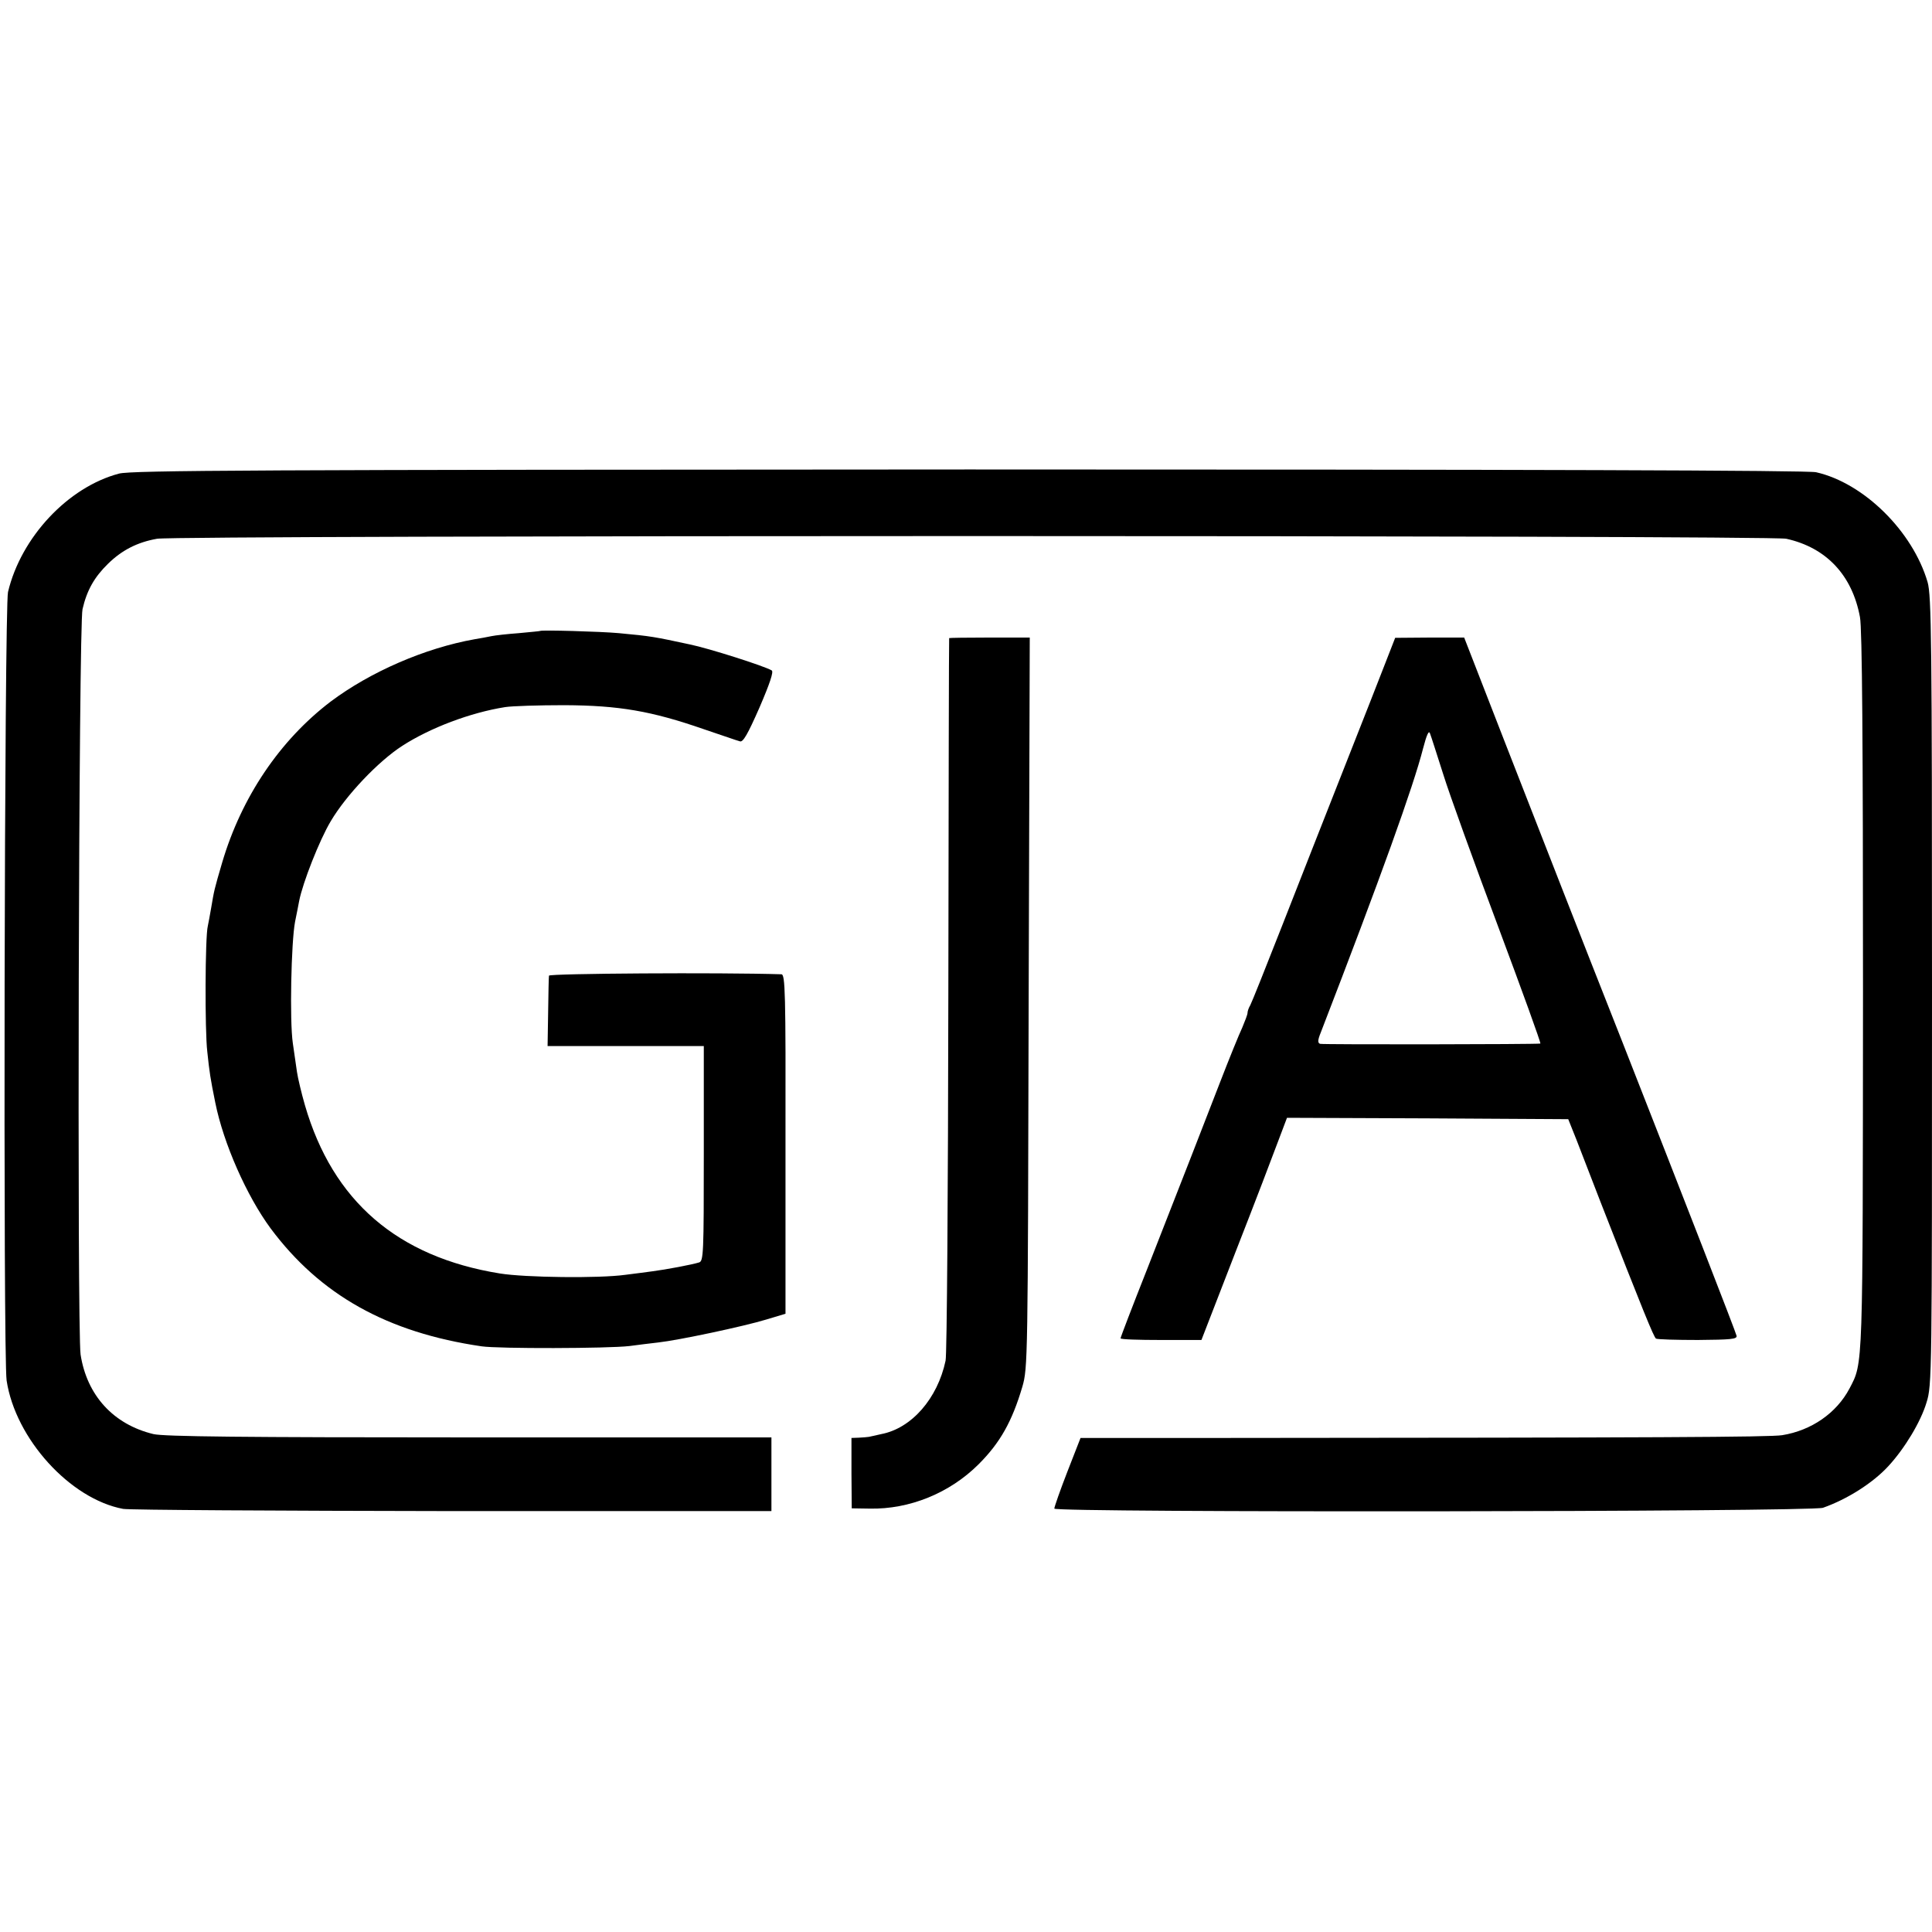
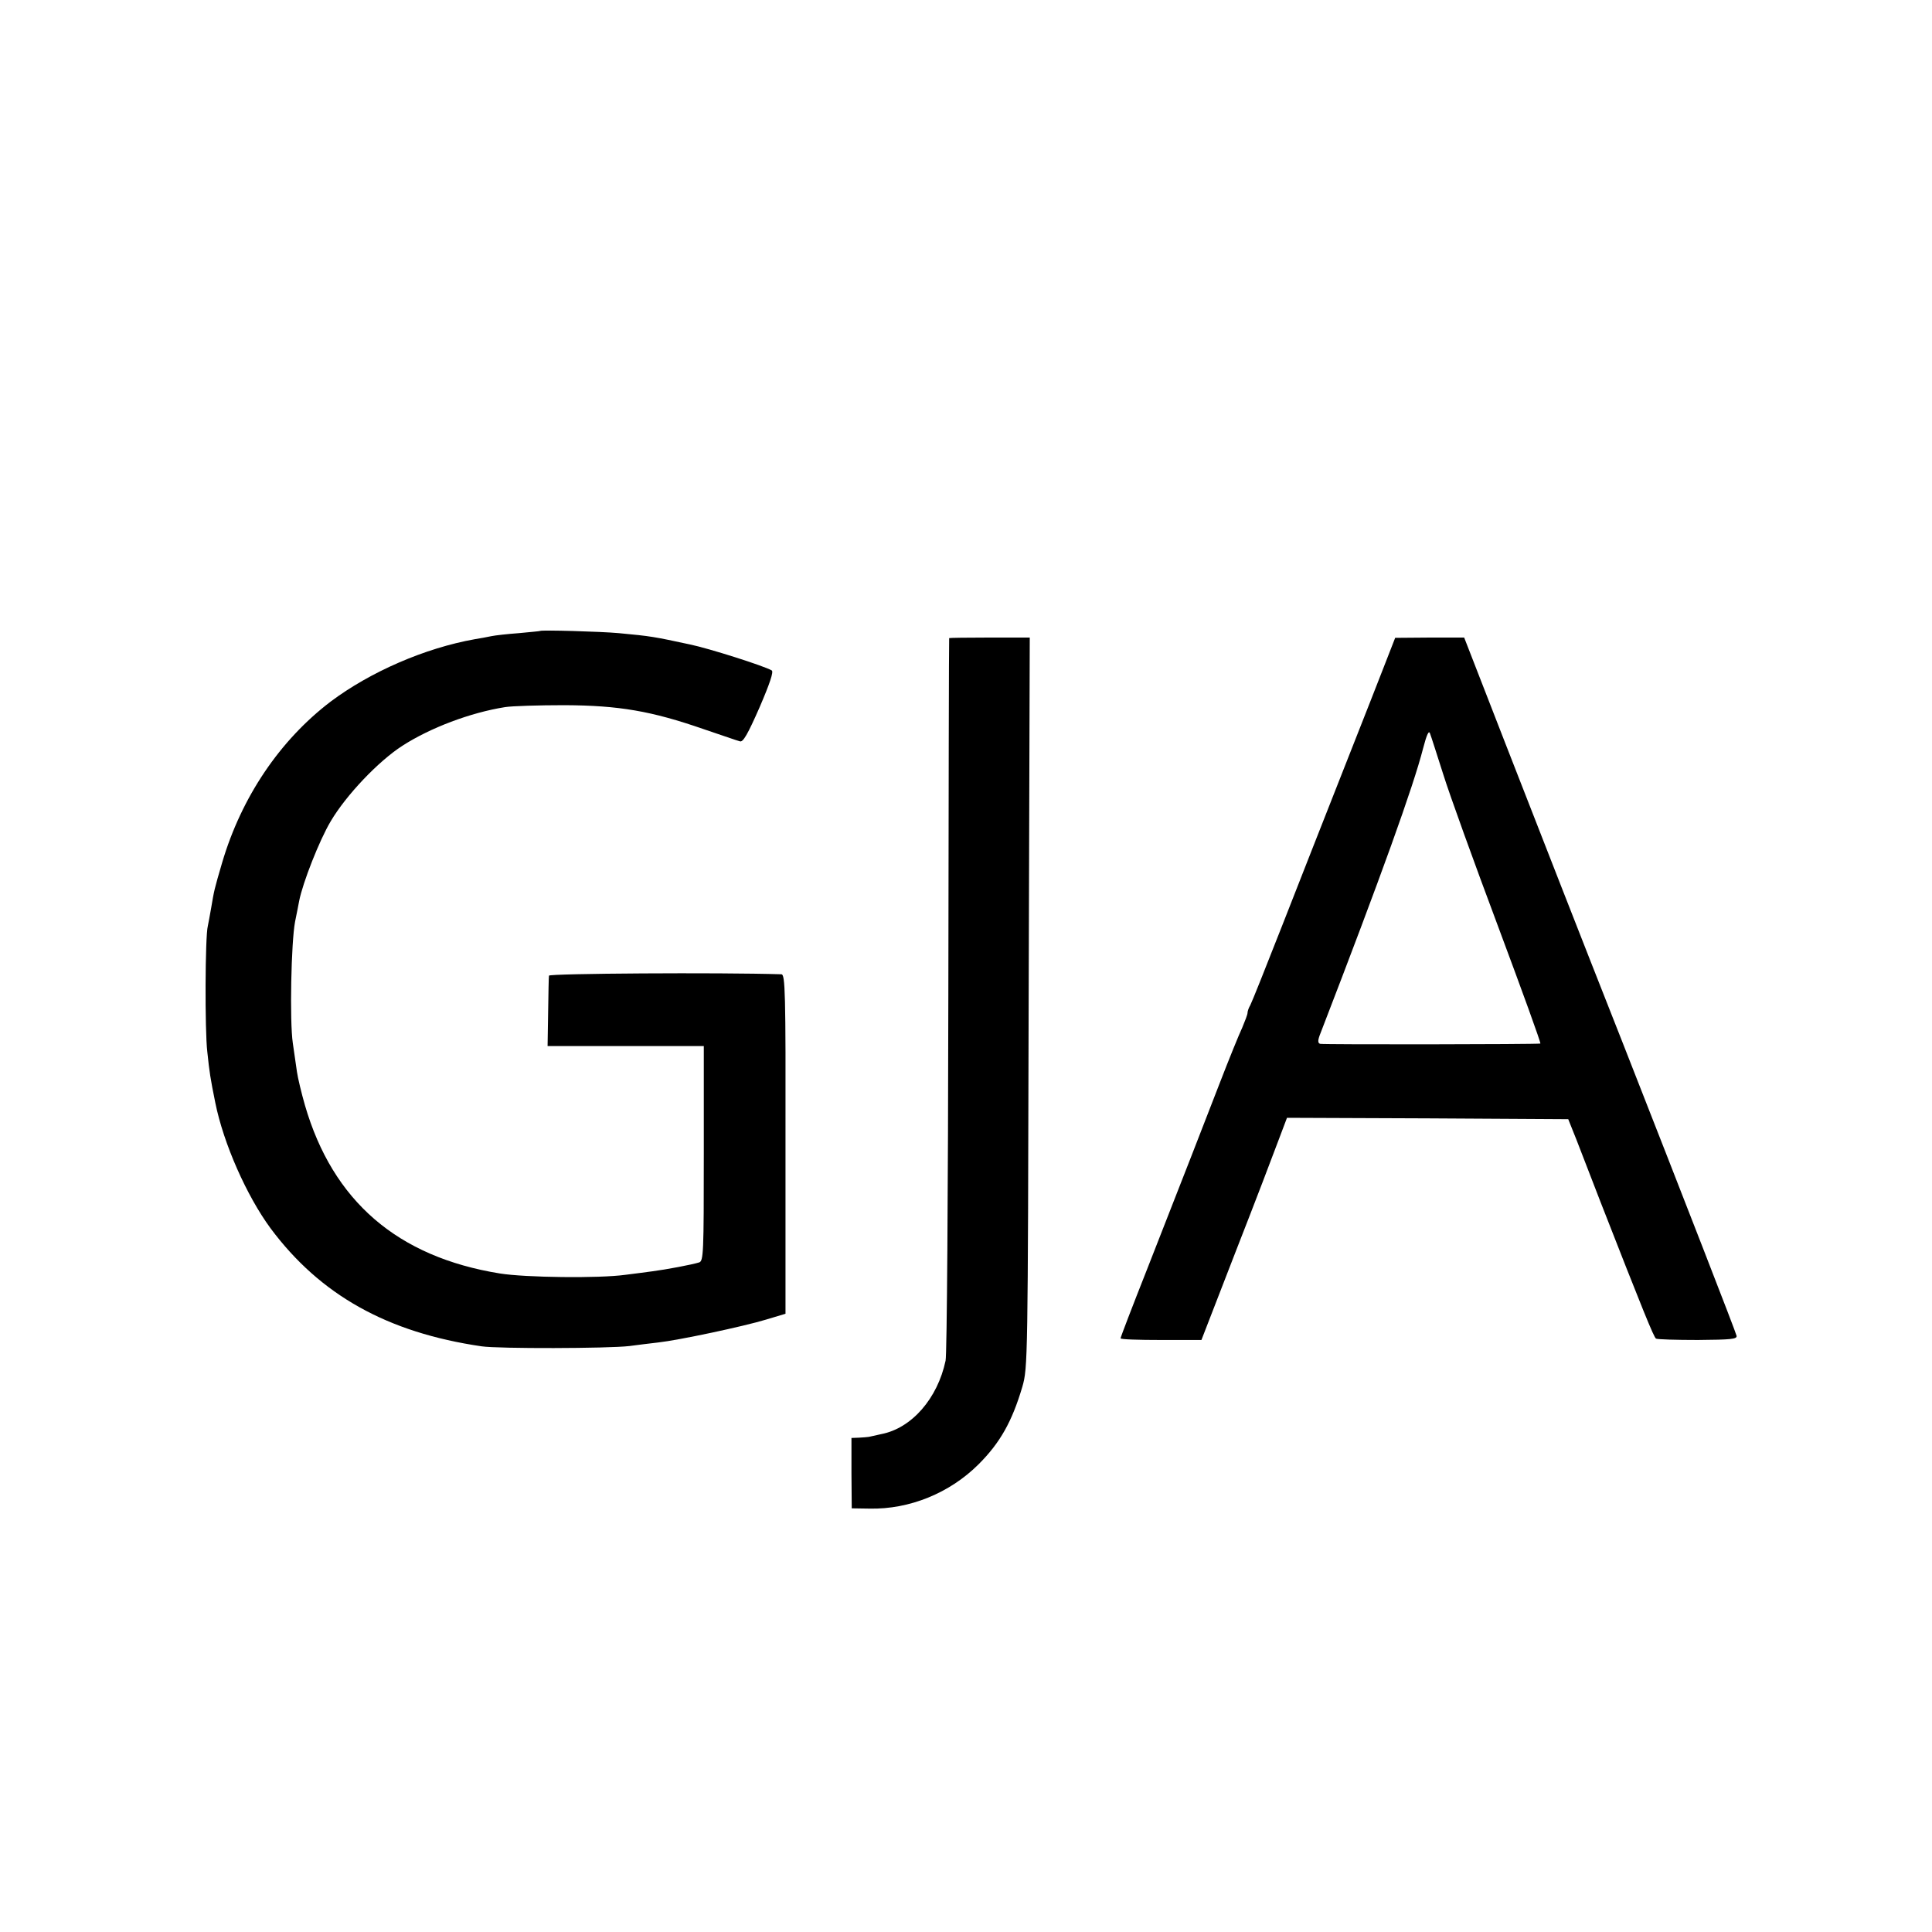
<svg xmlns="http://www.w3.org/2000/svg" version="1.0" width="700pt" height="700pt" viewBox="0 0 700 700" preserveAspectRatio="xMidYMid meet">
  <g transform="translate(0,700) scale(0.1,-0.1)" fill="#000000" stroke="none">
-     <path d="M431 5284 c-185 -49 -355 -231 -402 -429 -13 -56 -18 -2772 -5 -2857 32 -211 230 -429 422 -465 21 -4 559 -7 1194 -8 l1155 0 0 133 0 134 -1094 0 c-822 0 -1106 3 -1145 12 -145 35 -241 140 -264 288 -13 89 -7 2645 7 2701 16 69 43 116 92 164 50 49 105 78 178 91 69 13 5847 13 5903 0 145 -32 239 -132 267 -284 8 -41 11 -453 11 -1354 -1 -1384 1 -1345 -49 -1441 -47 -89 -138 -152 -244 -169 -47 -7 -449 -9 -2027 -10 l-515 0 -48 -123 c-26 -67 -47 -127 -47 -133 0 -15 2742 -12 2785 3 88 31 181 90 237 151 59 64 117 160 138 230 20 63 20 96 20 1491 0 1274 -2 1433 -16 1482 -54 184 -231 359 -404 398 -30 7 -1049 10 -3070 10 -2582 -1 -3033 -3 -3079 -15z" />
    <path d="M1957 4714 c-1 -1 -36 -4 -77 -8 -41 -3 -86 -8 -100 -11 -14 -3 -41 -8 -60 -11 -180 -32 -378 -118 -522 -226 -184 -140 -323 -346 -393 -583 -29 -99 -29 -100 -40 -165 -4 -25 -10 -54 -12 -65 -10 -37 -11 -380 -2 -455 8 -76 11 -96 29 -185 30 -149 114 -338 200 -455 180 -242 423 -378 765 -428 61 -9 458 -8 535 1 30 4 78 10 105 13 73 8 309 58 391 83 l70 21 0 615 c1 554 -1 615 -15 615 -223 7 -841 3 -842 -5 -1 -5 -2 -65 -3 -132 l-2 -123 283 0 283 0 0 -389 c0 -362 -1 -390 -17 -395 -25 -8 -121 -26 -168 -32 -22 -3 -67 -9 -100 -13 -94 -13 -361 -10 -454 5 -371 60 -605 262 -706 609 -13 45 -26 100 -29 121 -3 22 -10 68 -15 104 -12 81 -6 366 8 440 6 30 13 64 15 76 13 66 73 219 114 288 56 95 173 218 260 274 101 65 246 120 372 140 25 4 122 7 215 7 198 -1 315 -21 505 -87 63 -21 122 -42 131 -44 11 -4 28 25 71 123 37 86 52 130 44 134 -27 16 -228 80 -296 94 -130 28 -140 30 -258 41 -66 6 -280 12 -285 8z" />
    <path d="M3439 4688 c-1 -2 -2 -583 -3 -1293 -1 -710 -5 -1306 -10 -1325 -29 -137 -123 -245 -233 -266 -21 -5 -41 -9 -45 -10 -5 -1 -20 -2 -36 -3 l-27 -1 0 -127 1 -128 65 -1 c144 -3 290 56 395 161 78 78 121 155 158 280 20 69 20 93 23 1393 l4 1322 -146 0 c-80 0 -146 -1 -146 -2z" />
    <path d="M5023 4607 c-17 -45 -86 -219 -152 -387 -66 -168 -168 -426 -226 -575 -58 -148 -110 -278 -115 -287 -6 -10 -10 -22 -10 -28 0 -6 -9 -29 -19 -53 -11 -23 -48 -114 -82 -202 -68 -176 -120 -309 -263 -674 -53 -134 -96 -246 -96 -250 0 -4 66 -6 146 -6 l147 0 124 320 c69 176 138 357 155 403 l31 82 509 -2 510 -3 30 -75 c16 -41 55 -142 87 -225 154 -394 193 -490 201 -495 5 -3 73 -5 152 -5 120 1 142 3 140 15 -3 14 -184 479 -412 1060 -171 433 -278 708 -426 1087 l-149 383 -125 0 -125 -1 -32 -82z m206 -412 c22 -71 112 -320 199 -552 87 -233 156 -423 153 -424 -18 -3 -788 -4 -798 -1 -9 3 -9 13 2 40 219 567 336 893 371 1030 13 50 21 67 25 55 4 -10 25 -76 48 -148z" />
  </g>
</svg>